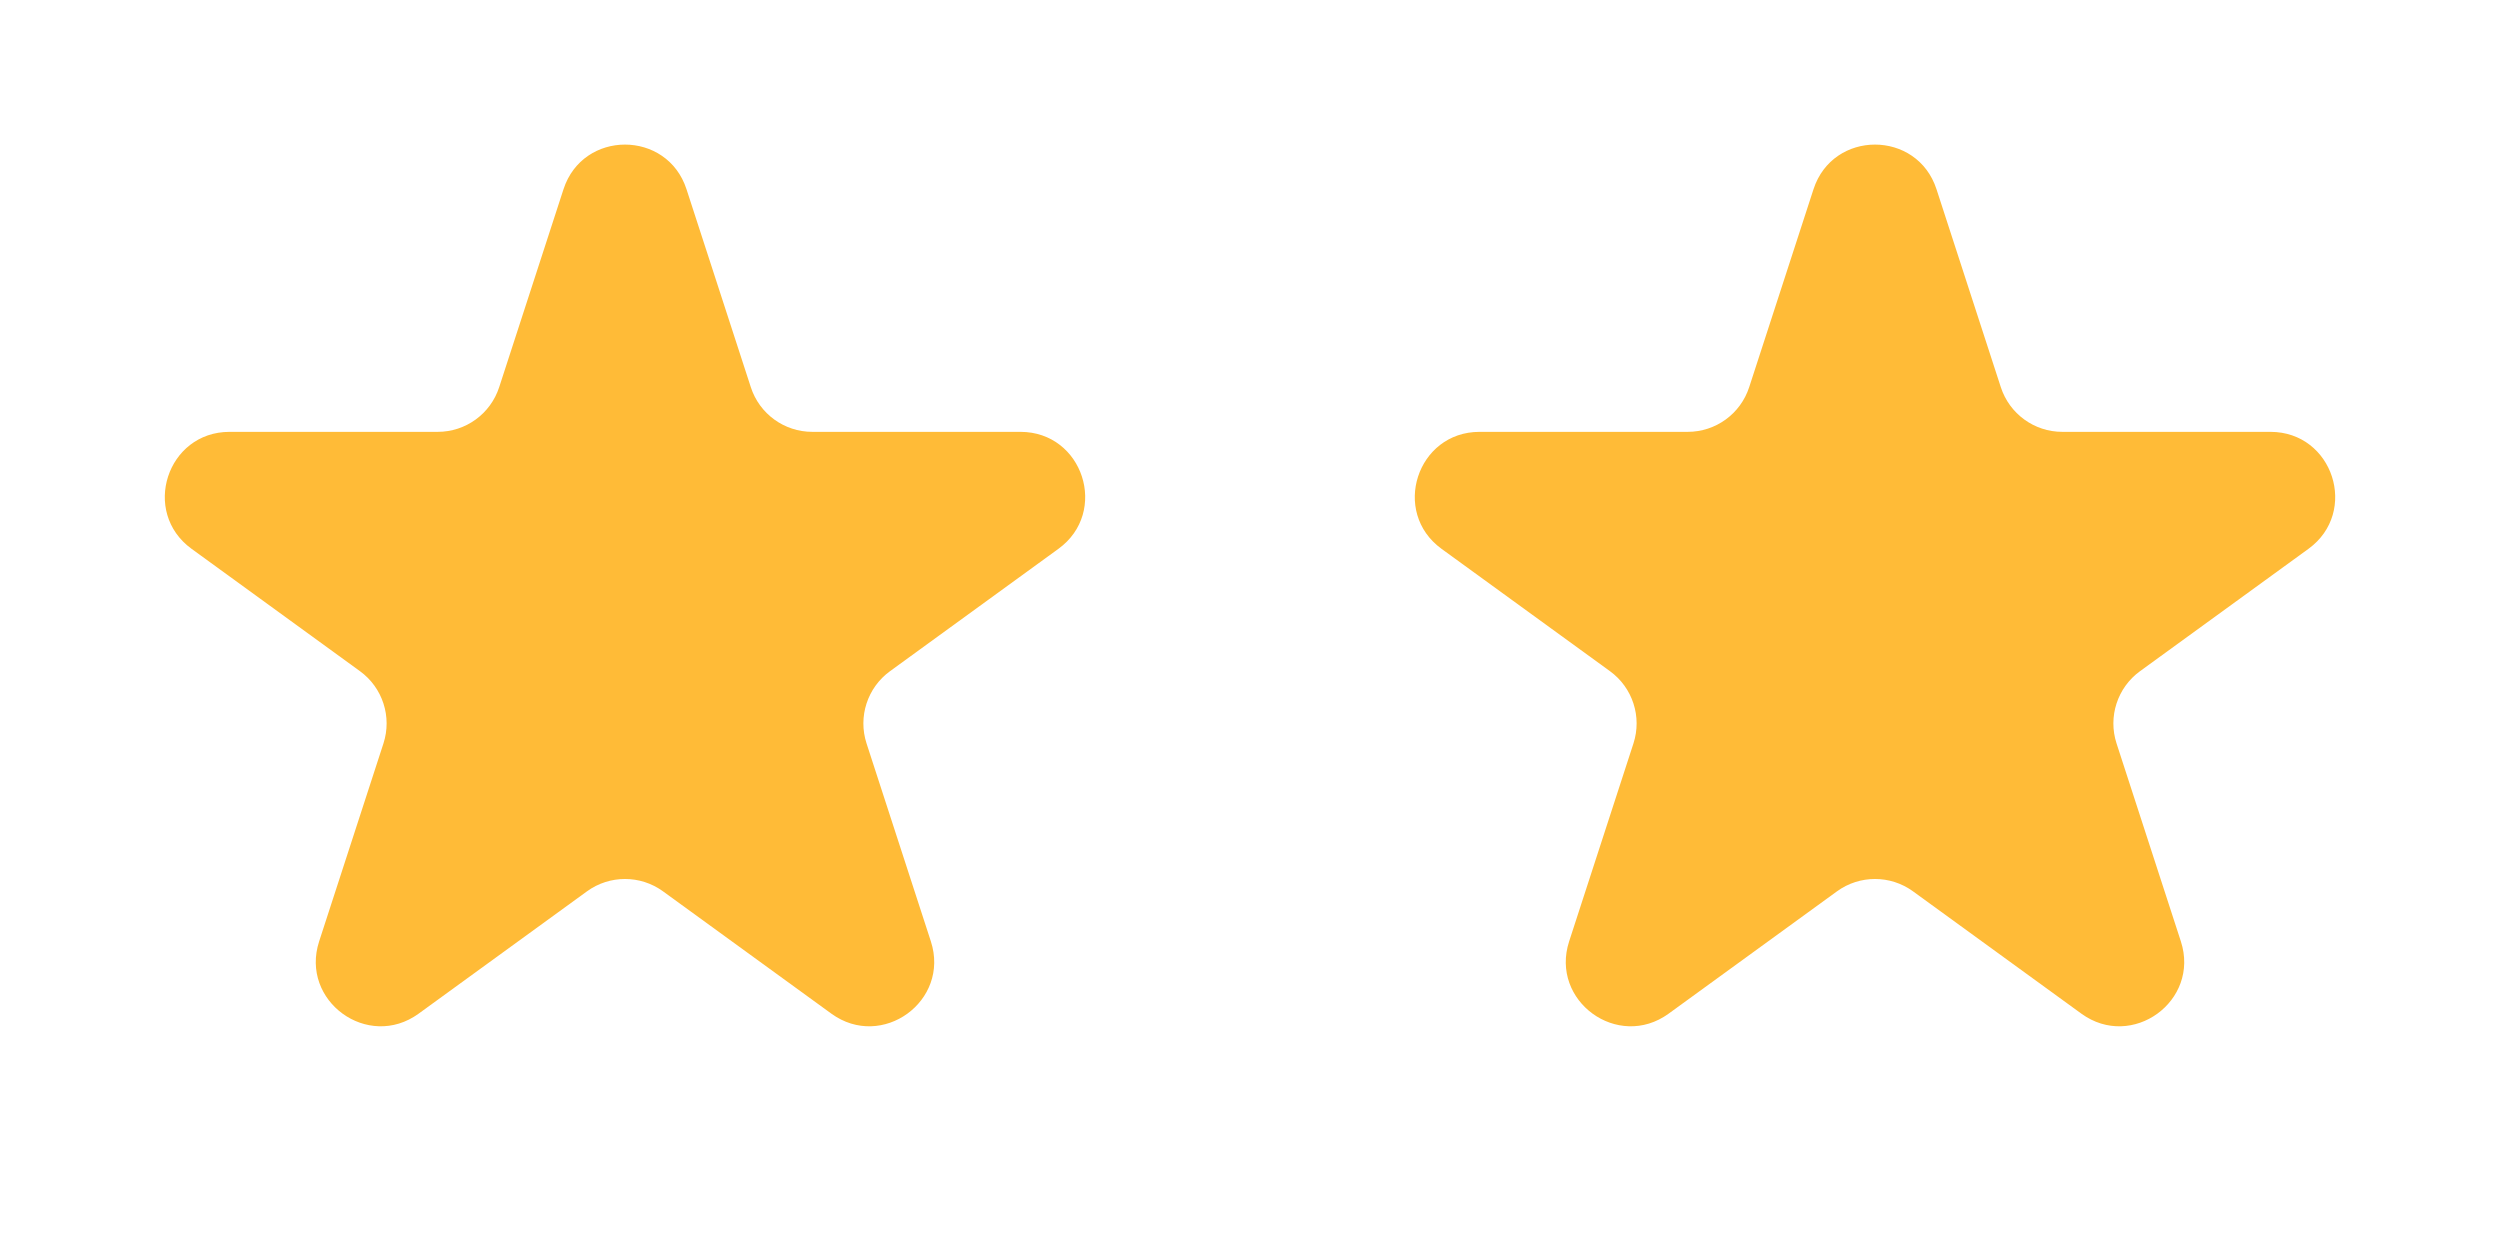
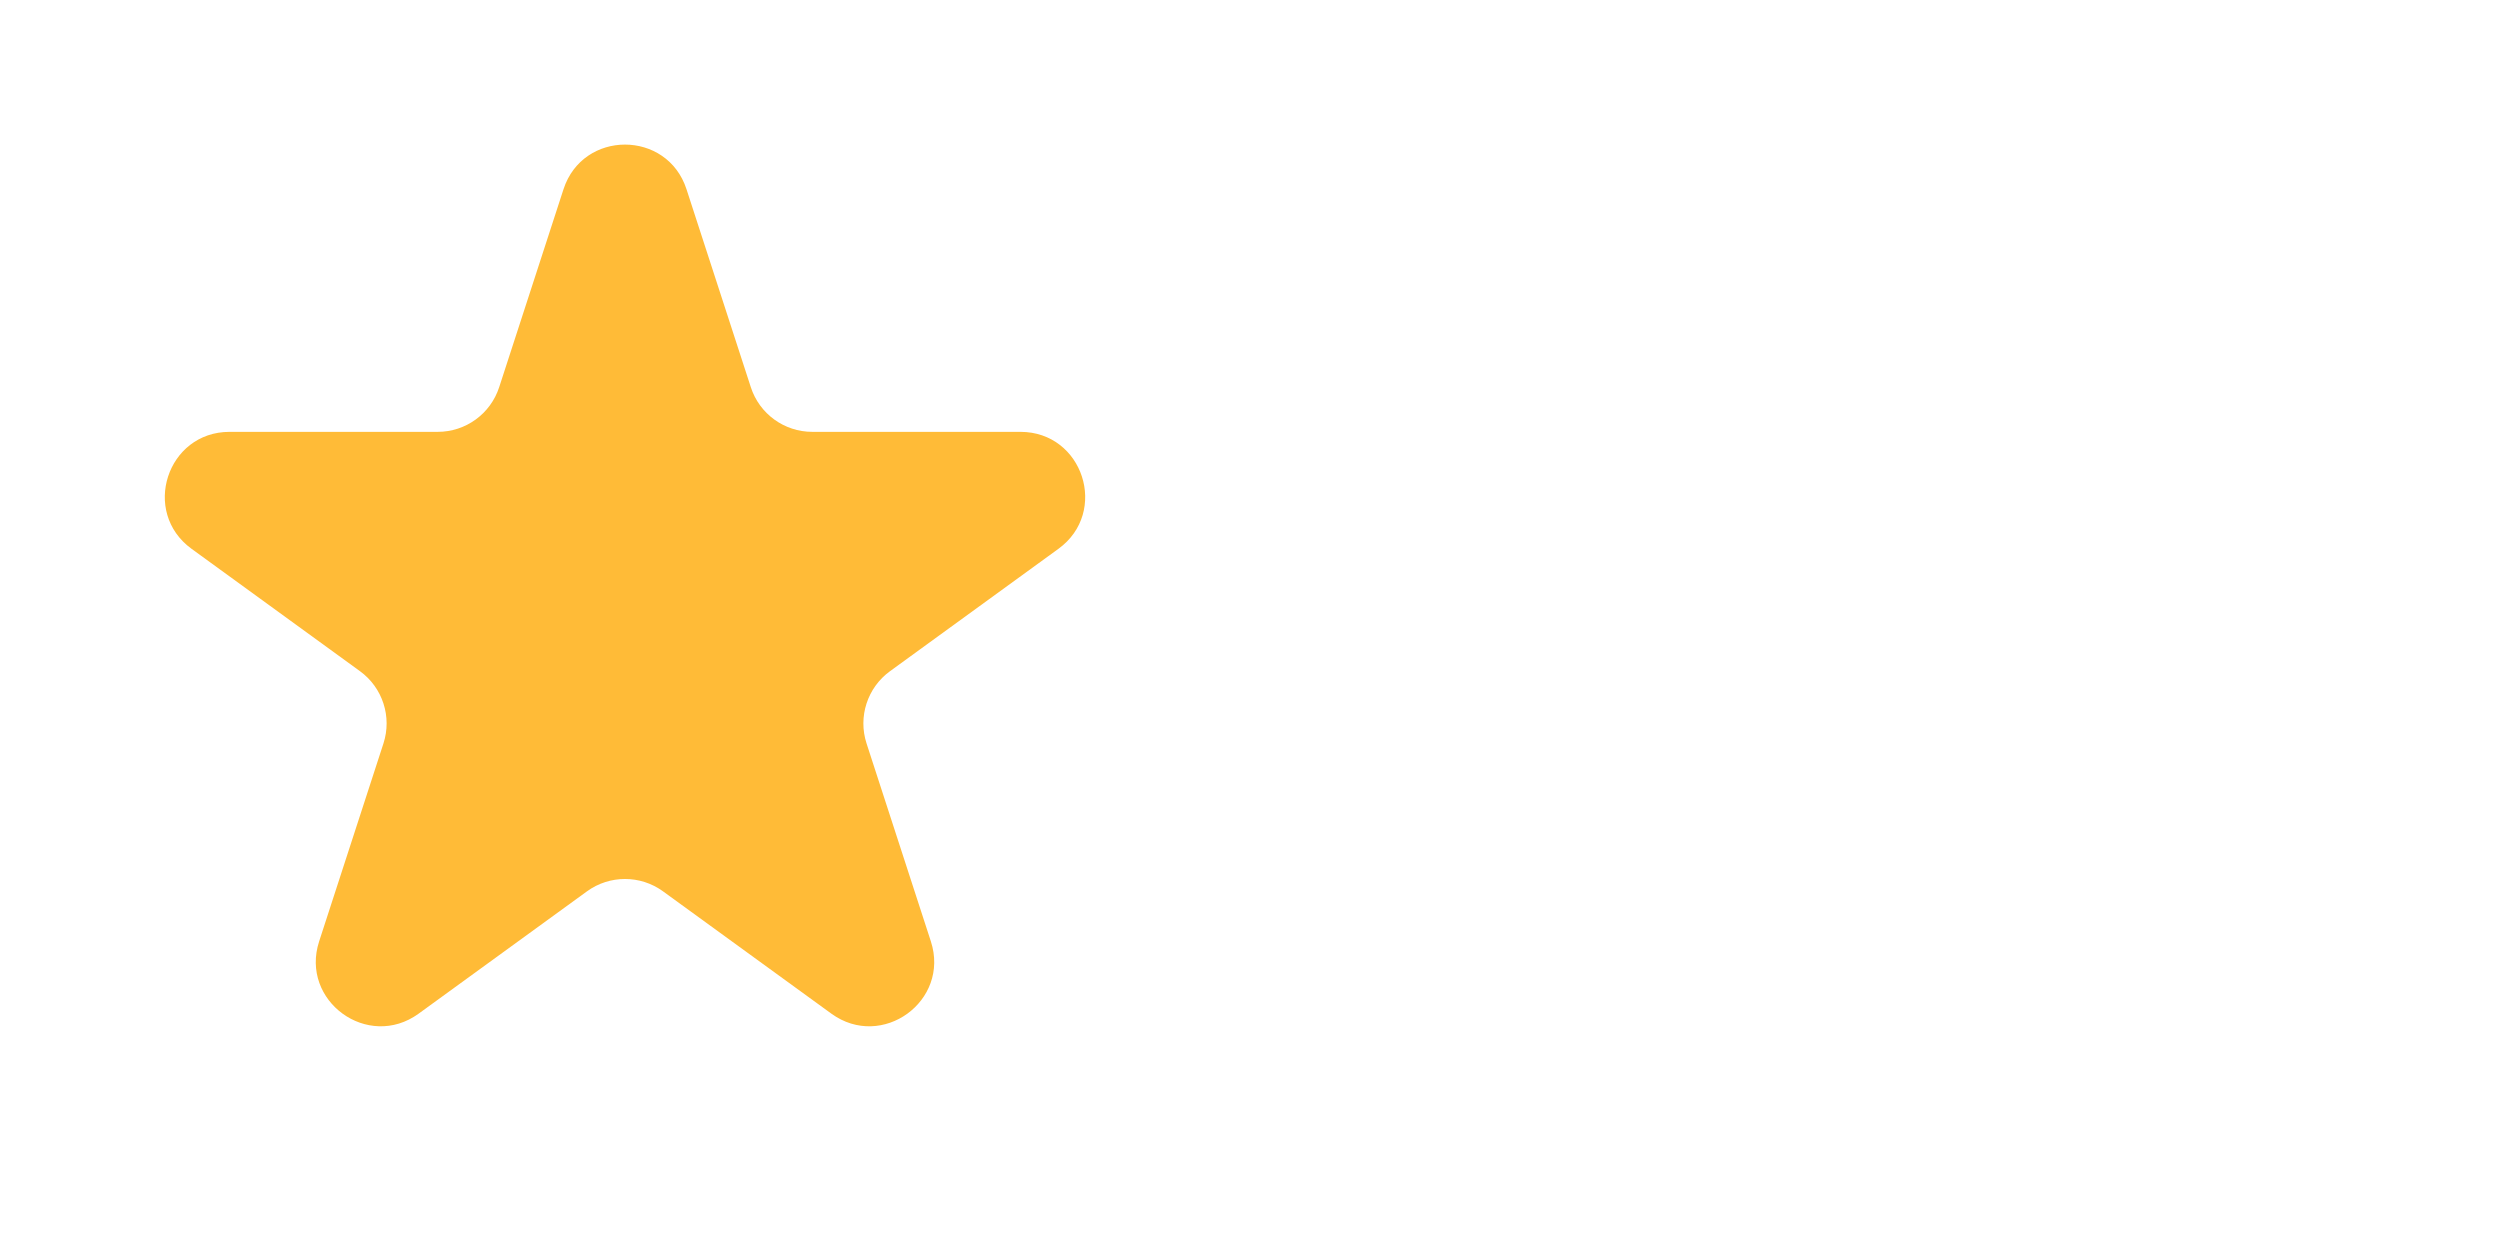
<svg xmlns="http://www.w3.org/2000/svg" width="58" height="29" viewBox="0 0 58 29" fill="none">
  <path d="M13.073 4.391C13.522 3.009 15.478 3.009 15.927 4.391L17.419 8.983C17.619 9.601 18.195 10.019 18.845 10.019L23.674 10.019C25.127 10.019 25.731 11.879 24.555 12.733L20.649 15.571C20.123 15.953 19.903 16.63 20.104 17.248L21.596 21.84C22.045 23.222 20.464 24.371 19.288 23.517L15.382 20.679C14.856 20.297 14.144 20.297 13.618 20.679L9.712 23.517C8.536 24.371 6.955 23.222 7.404 21.84L8.896 17.248C9.097 16.63 8.877 15.953 8.351 15.571L4.445 12.733C3.269 11.879 3.873 10.019 5.326 10.019L10.155 10.019C10.805 10.019 11.38 9.601 11.581 8.983L13.073 4.391Z" fill="#FFBB37" />
-   <path d="M42.073 4.391C42.522 3.009 44.478 3.009 44.927 4.391L46.419 8.983C46.62 9.601 47.195 10.019 47.845 10.019L52.674 10.019C54.127 10.019 54.731 11.879 53.556 12.733L49.649 15.571C49.123 15.953 48.903 16.63 49.104 17.248L50.596 21.84C51.045 23.222 49.464 24.371 48.288 23.517L44.382 20.679C43.856 20.297 43.144 20.297 42.618 20.679L38.712 23.517C37.536 24.371 35.955 23.222 36.404 21.84L37.896 17.248C38.097 16.63 37.877 15.953 37.351 15.571L33.444 12.733C32.269 11.879 32.873 10.019 34.326 10.019L39.155 10.019C39.805 10.019 40.38 9.601 40.581 8.983L42.073 4.391Z" fill="#FFBB37" />
</svg>